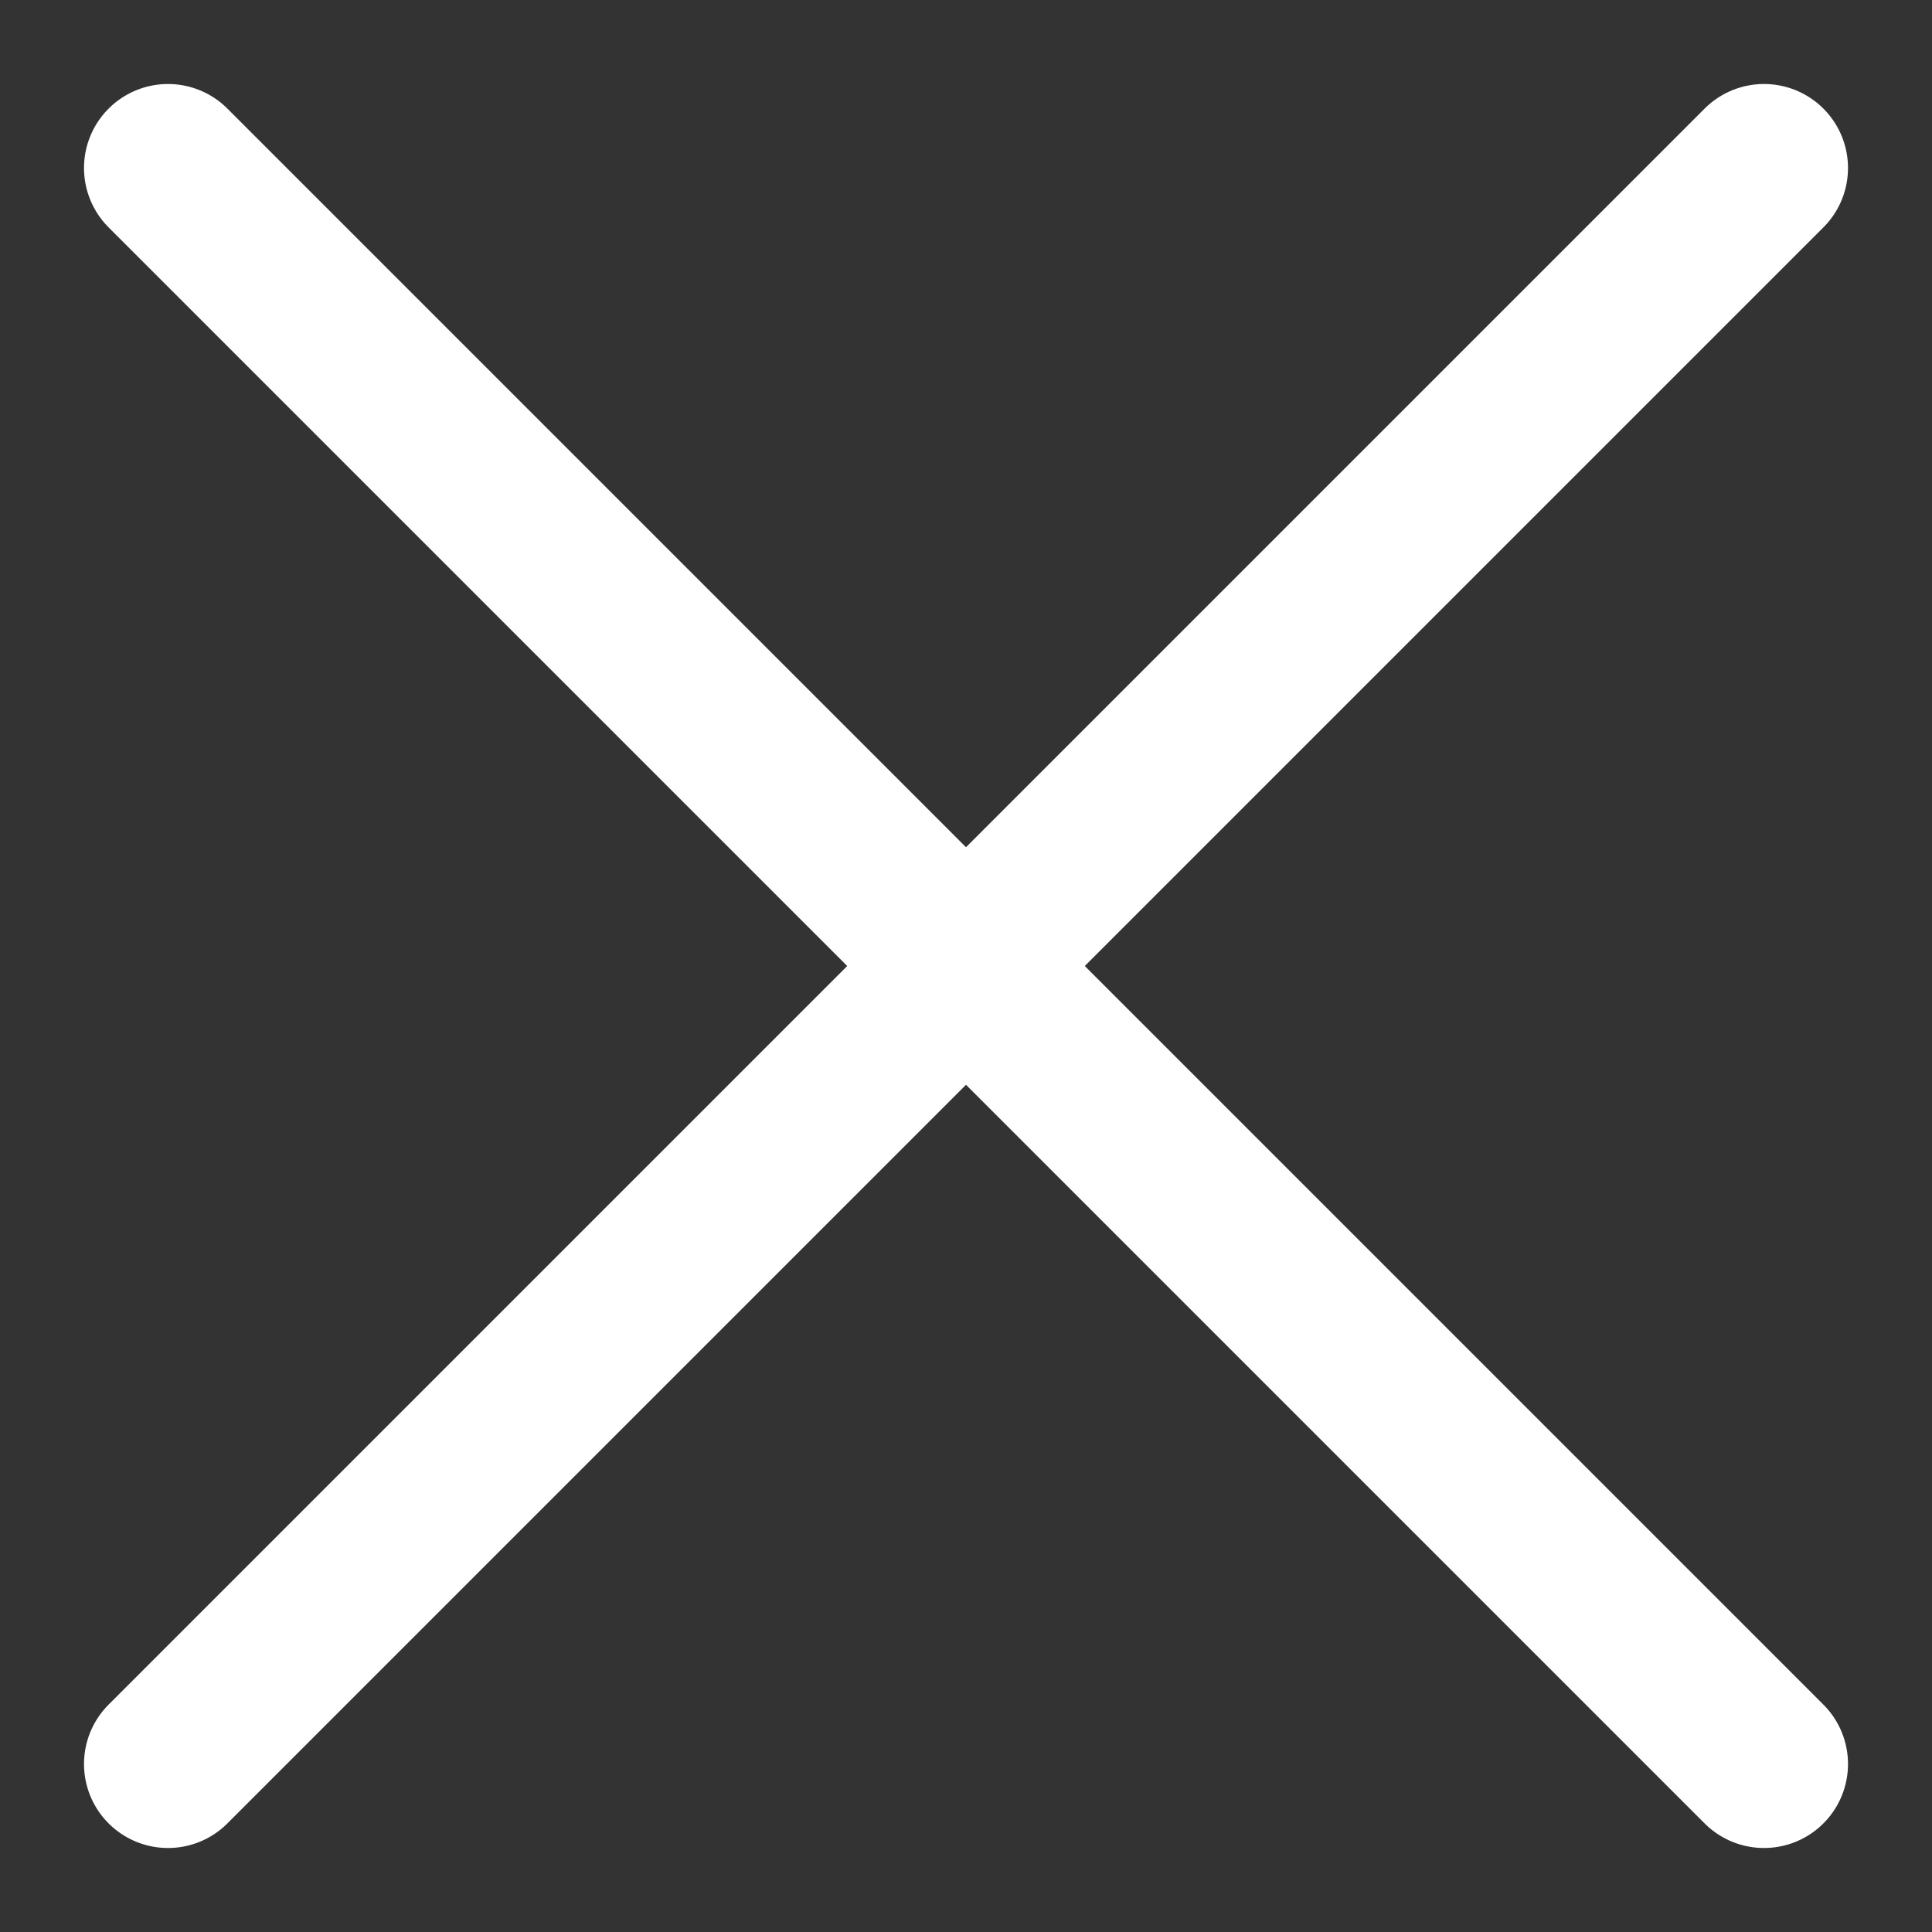
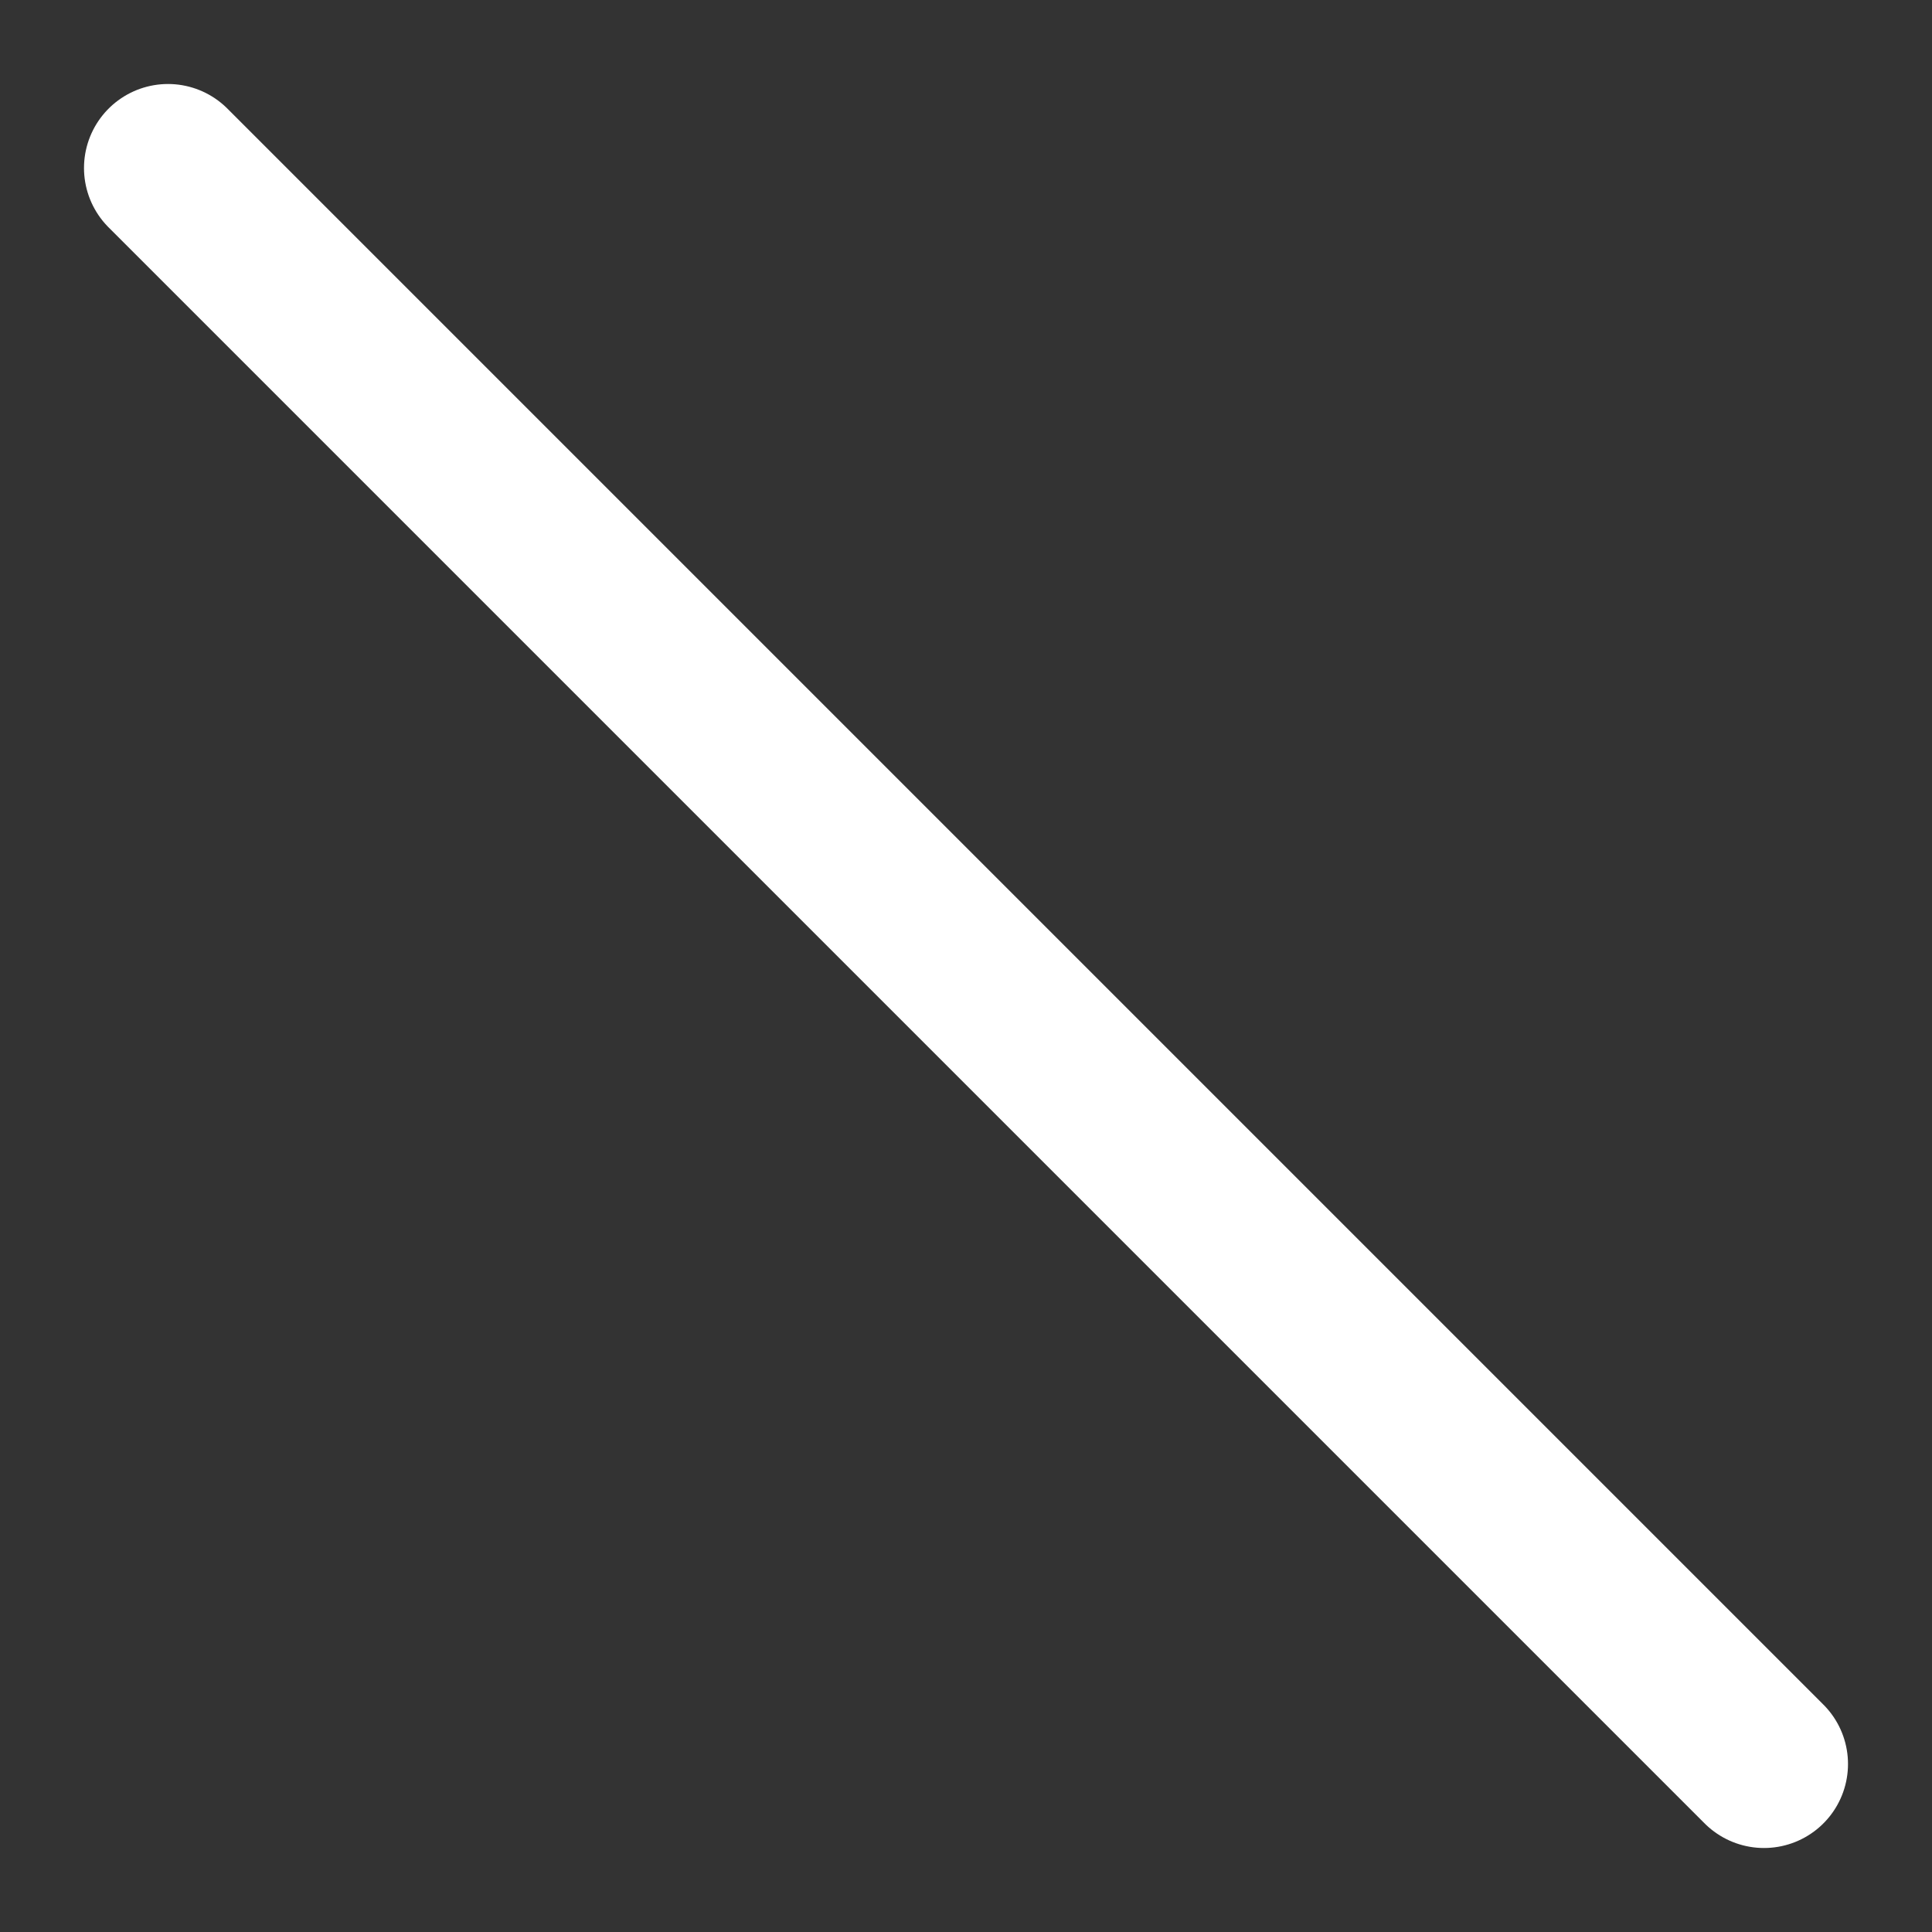
<svg xmlns="http://www.w3.org/2000/svg" width="23" height="23" viewBox="0 0 23 23" fill="none">
  <rect x="0" y="0" width="23" height="23" fill="#333333" stroke="none" />
-   <path d="M21 2L2 21" stroke="white" stroke-width="2" stroke-linecap="round" stroke-linejoin="round" />
  <path d="M2 2L21 21" stroke="white" stroke-width="2" stroke-linecap="round" stroke-linejoin="round" />
</svg>